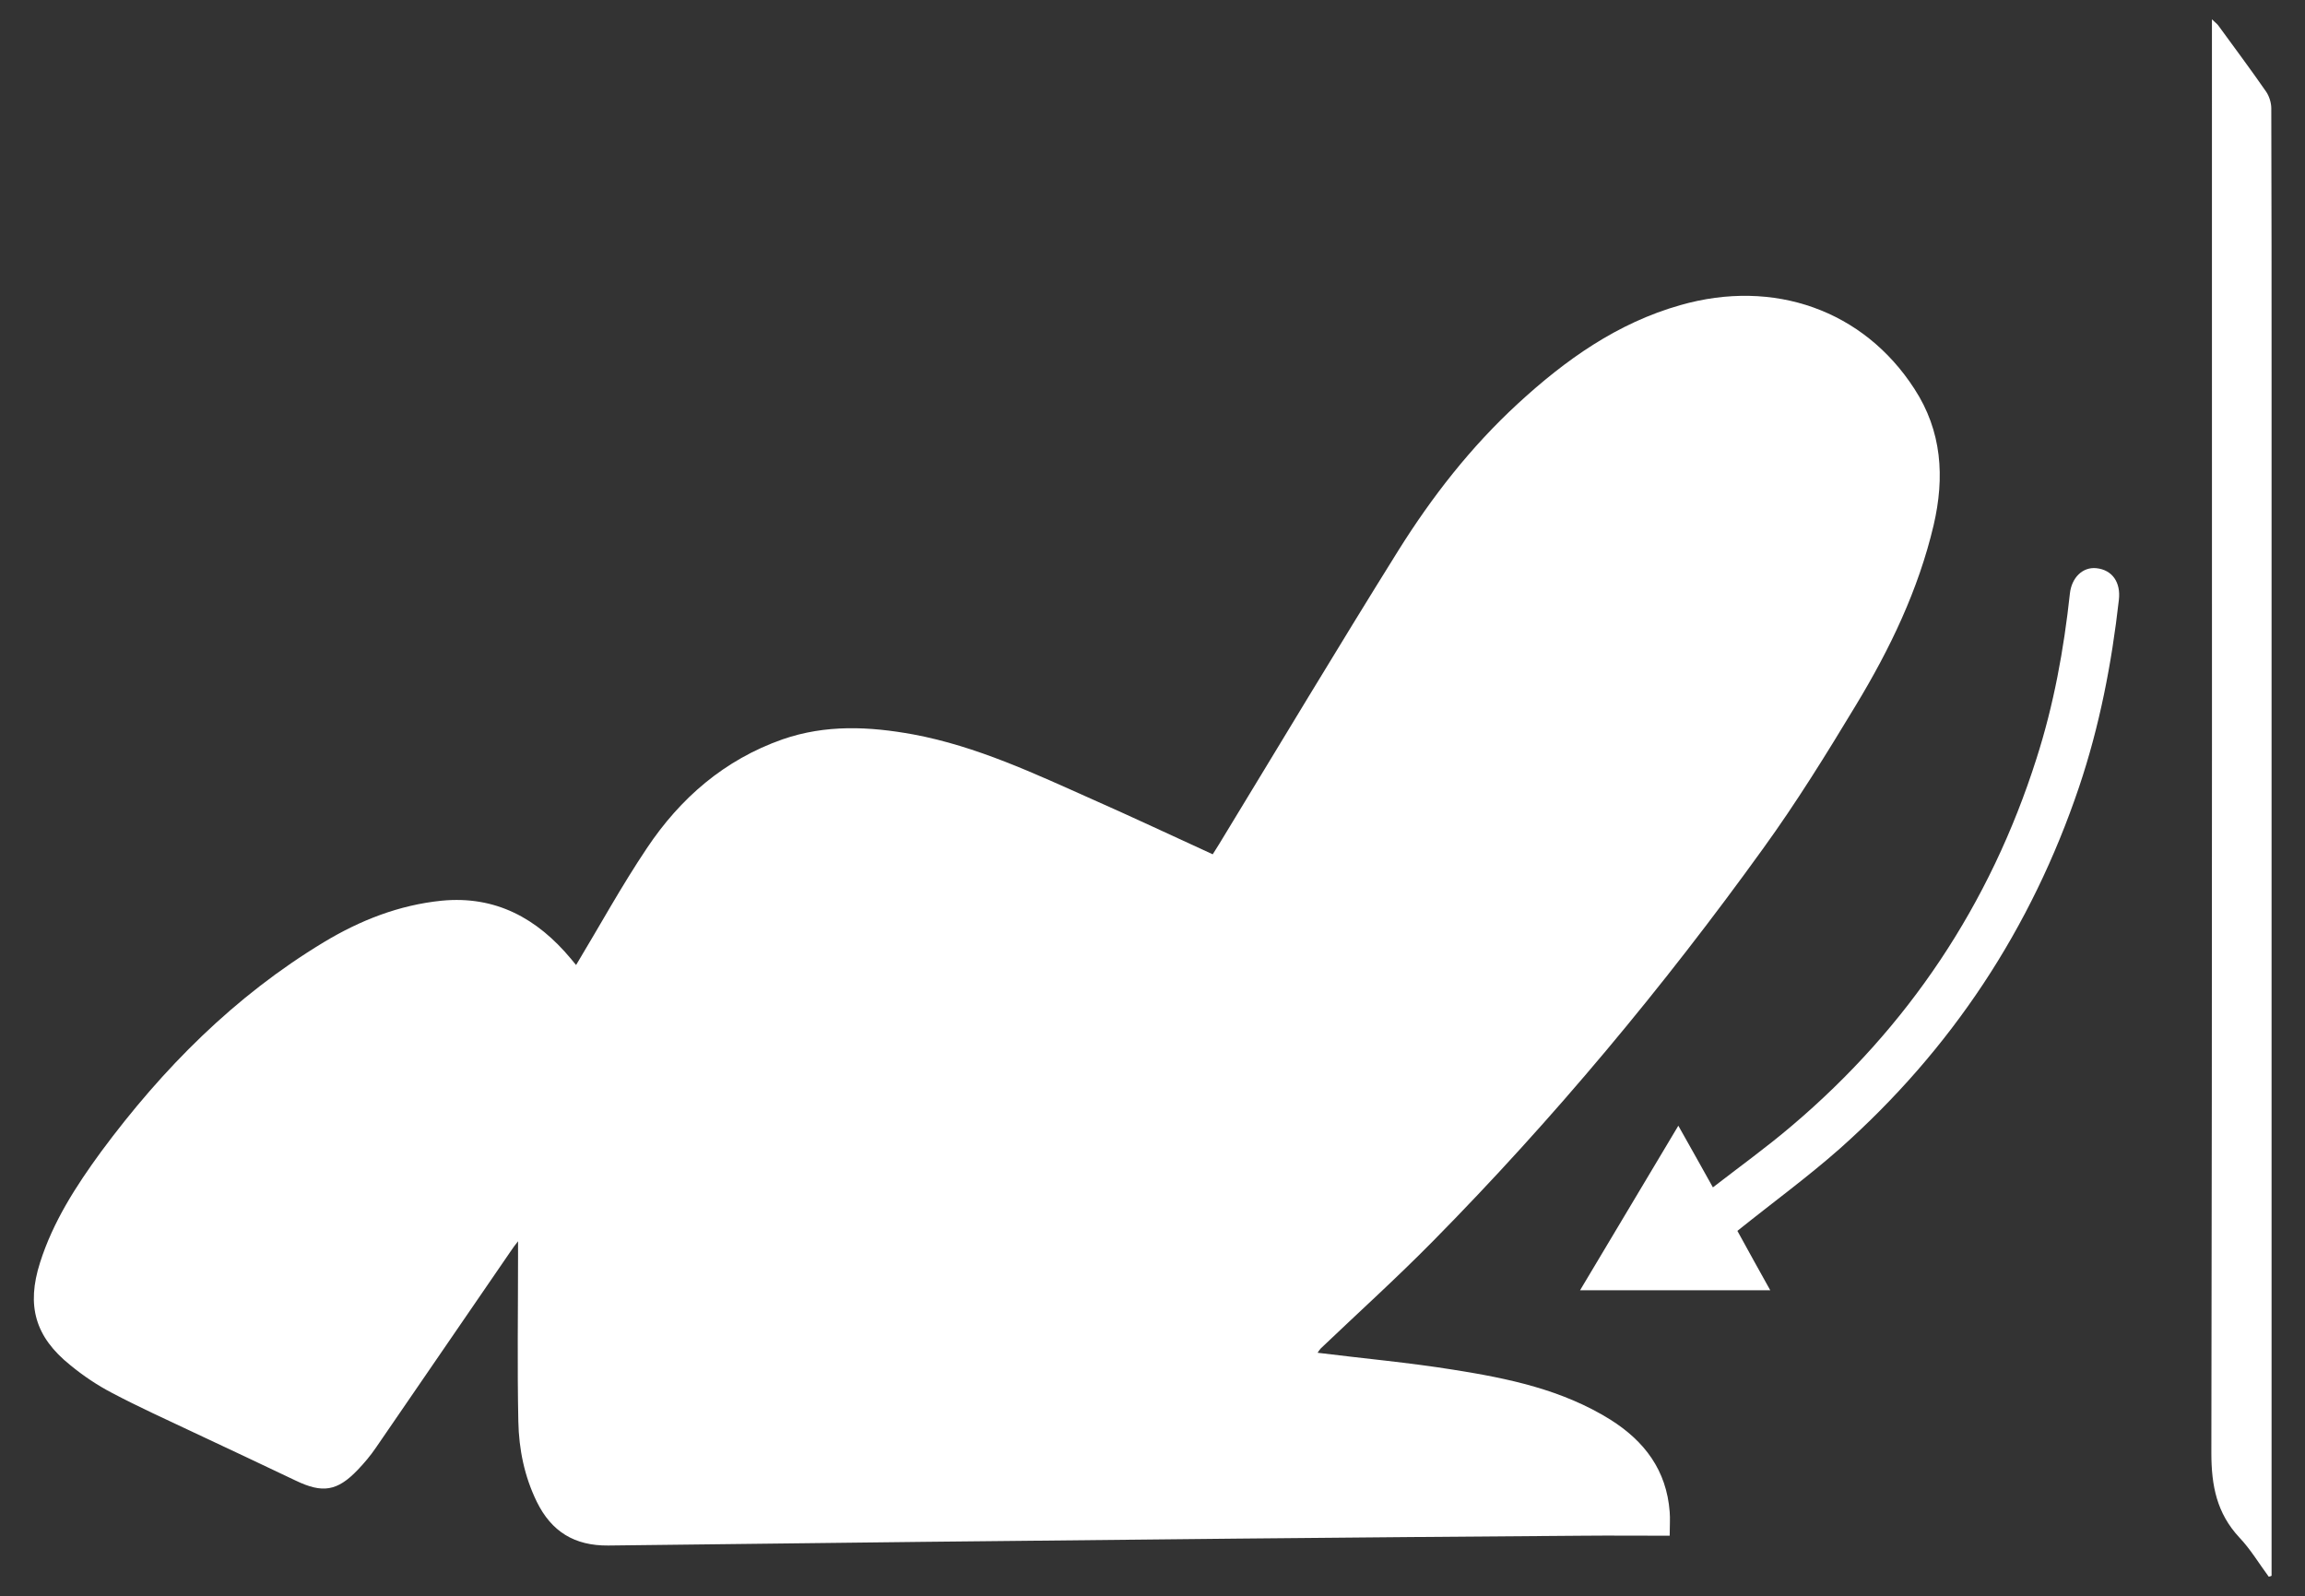
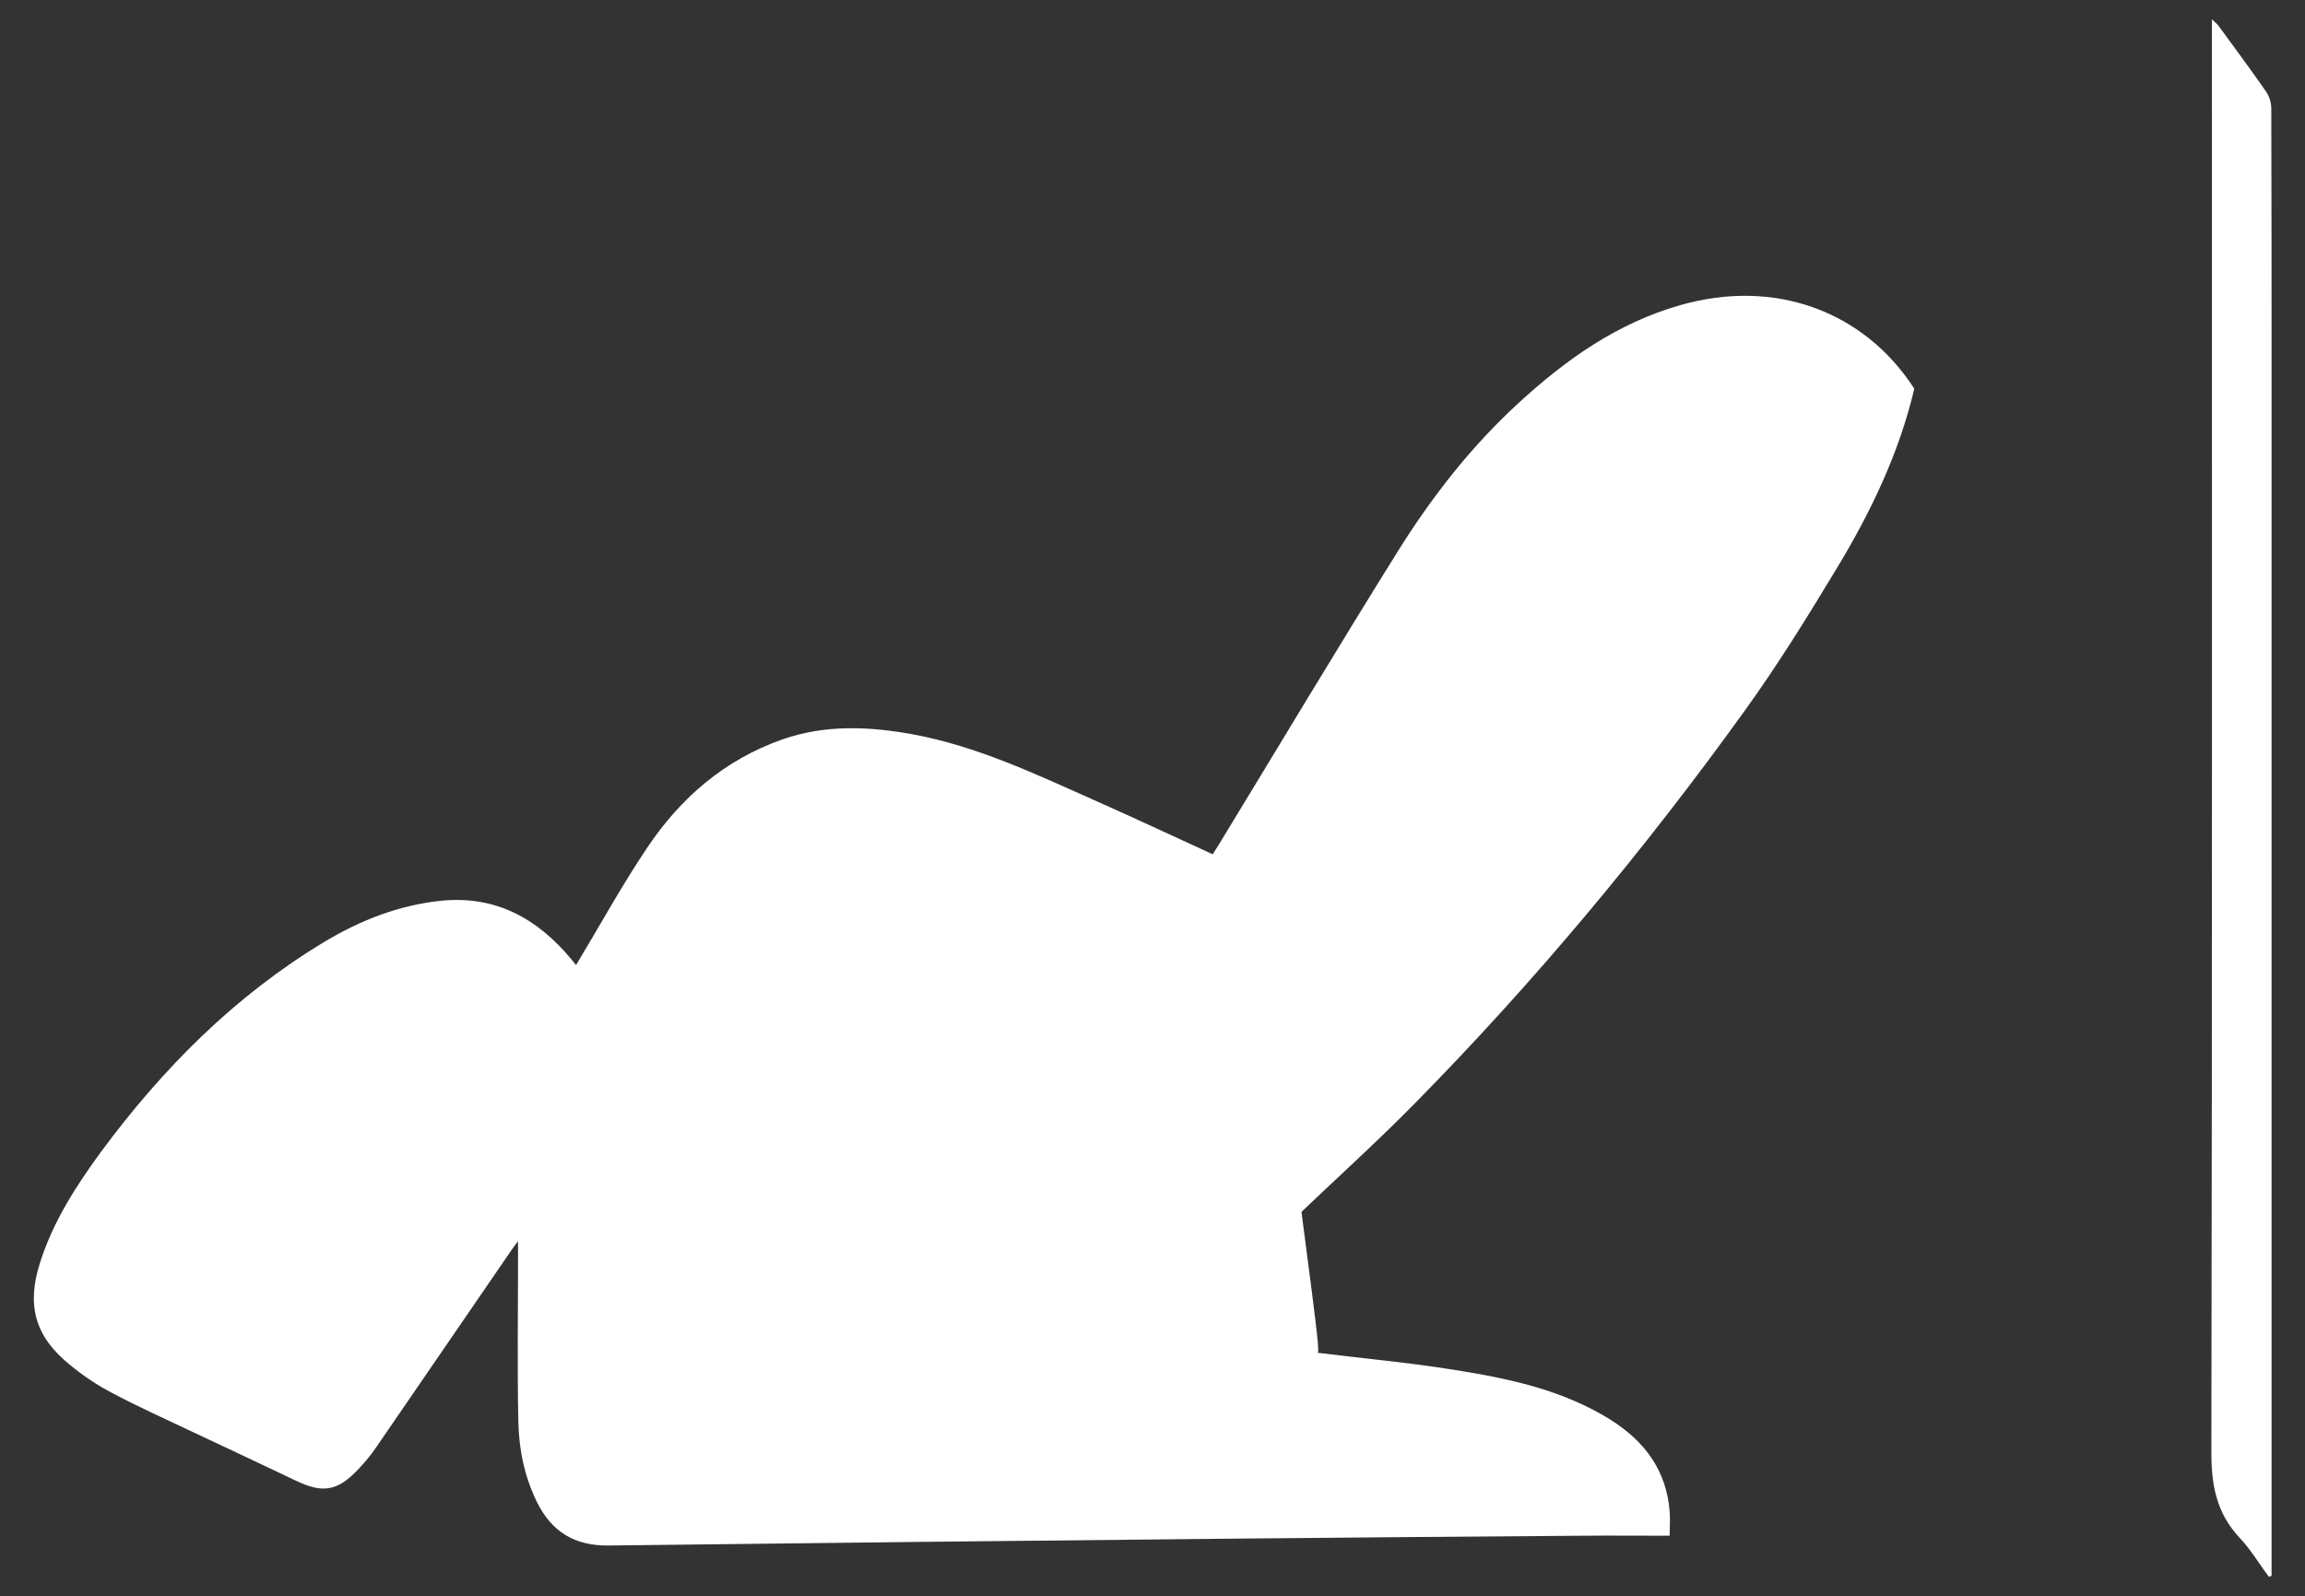
<svg xmlns="http://www.w3.org/2000/svg" id="Слой_1" x="0px" y="0px" viewBox="0 0 800 554" style="enable-background:new 0 0 800 554;" xml:space="preserve">
  <rect x="0" y="0" width="800" height="554" fill="#333333" stroke="none" />
  <style type="text/css"> .st0{fill:#FFFFFF;} </style>
  <g>
-     <path class="st0" d="M457.3,469.5c16,2,31.7,3.4,47.2,5.9c19,3,37.7,6.9,54.4,17.3c11.9,7.5,19.5,17.6,20.6,32c0.2,2.4,0,4.9,0,8.3 c-10.5,0-20.5-0.1-30.5,0c-39.8,0.3-79.5,0.6-119.3,1c-72.9,0.7-145.7,1.5-218.6,2.4c-11.7,0.1-19.7-4.8-24.8-15.2 c-4.3-8.8-6.2-18.2-6.4-27.8c-0.4-19.2-0.1-38.5-0.1-57.7c0-1.4,0-2.7,0-4.9c-1.1,1.4-1.7,2.2-2.3,3.1 c-15.7,22.8-31.3,45.7-47,68.5c-1.9,2.8-4.1,5.4-6.4,7.8c-7.1,7.4-12.2,8.1-21.4,3.7c-11.9-5.7-23.9-11.3-35.8-16.9 c-9.3-4.4-18.8-8.7-27.9-13.5c-5.2-2.7-10.1-6-14.6-9.7c-12.2-9.8-15.3-20.6-10.5-35.6c4.5-14.2,12.5-26.6,21.2-38.5 c21.4-28.9,46.3-54,77.3-72.7c12.6-7.6,26.1-12.9,40.9-14.4c18.7-1.8,33.1,6.1,44.8,20.1c0.6,0.8,1.3,1.5,1.9,2.3 c0.2,0.2,0.4,0.2-0.1,0c8.2-13.6,15.8-27.5,24.6-40.6c11.6-17.4,26.9-30.7,47.1-37.8c15-5.2,30.1-4.5,45.4-1.7 c22,4.1,42.1,13.6,62.3,22.6c13.8,6.1,27.4,12.5,41.6,19c0.6-1,1.4-2.2,2.2-3.5c20.7-34,41.1-68.1,62.2-101.9 c11.7-18.7,25.2-36,41.5-51c16.5-15.2,34.5-28,56.4-34.2c32.5-9.3,63.6,1.8,81.2,29c9.6,14.7,10.6,30.7,6.7,47.4 c-5.3,22.5-15.2,43-27,62.5c-10.2,16.9-20.6,33.7-32.1,49.6c-34.8,48.3-72.8,93.9-114.6,136.3c-12.6,12.8-26,24.9-39,37.3 C458,468.4,457.8,468.8,457.3,469.5z" />
+     <path class="st0" d="M457.3,469.5c16,2,31.7,3.4,47.2,5.9c19,3,37.7,6.9,54.4,17.3c11.9,7.5,19.5,17.6,20.6,32c0.2,2.4,0,4.9,0,8.3 c-10.5,0-20.5-0.1-30.5,0c-39.8,0.3-79.5,0.6-119.3,1c-72.9,0.7-145.7,1.5-218.6,2.4c-11.7,0.1-19.7-4.8-24.8-15.2 c-4.3-8.8-6.2-18.2-6.4-27.8c-0.4-19.2-0.1-38.5-0.1-57.7c0-1.4,0-2.7,0-4.9c-1.1,1.4-1.7,2.2-2.3,3.1 c-15.7,22.8-31.3,45.7-47,68.5c-1.9,2.8-4.1,5.4-6.4,7.8c-7.1,7.4-12.2,8.1-21.4,3.7c-11.9-5.7-23.9-11.3-35.8-16.9 c-9.3-4.4-18.8-8.7-27.9-13.5c-5.2-2.7-10.1-6-14.6-9.7c-12.2-9.8-15.3-20.6-10.5-35.6c4.5-14.2,12.5-26.6,21.2-38.5 c21.4-28.9,46.3-54,77.3-72.7c12.6-7.6,26.1-12.9,40.9-14.4c18.7-1.8,33.1,6.1,44.8,20.1c0.6,0.8,1.3,1.5,1.9,2.3 c0.2,0.2,0.4,0.2-0.1,0c8.2-13.6,15.8-27.5,24.6-40.6c11.6-17.4,26.9-30.7,47.1-37.8c15-5.2,30.1-4.5,45.4-1.7 c22,4.1,42.1,13.6,62.3,22.6c13.8,6.1,27.4,12.5,41.6,19c0.6-1,1.4-2.2,2.2-3.5c20.7-34,41.1-68.1,62.2-101.9 c11.7-18.7,25.2-36,41.5-51c16.5-15.2,34.5-28,56.4-34.2c32.5-9.3,63.6,1.8,81.2,29c-5.3,22.5-15.2,43-27,62.5c-10.2,16.9-20.6,33.7-32.1,49.6c-34.8,48.3-72.8,93.9-114.6,136.3c-12.6,12.8-26,24.9-39,37.3 C458,468.4,457.8,468.8,457.3,469.5z" />
    <path class="st0" d="M787.4,547.2c-3.4-4.6-6.3-9.5-10.2-13.6c-7.8-8.4-9.7-17.9-9.7-29.3c0.3-163.9,0.2-327.7,0.2-491.6 c0-1.7,0-3.4,0-6c1.1,1.1,1.7,1.5,2.1,2c5.6,7.7,11.3,15.3,16.7,23.1c1.1,1.6,1.8,3.9,1.8,5.8c0.1,32.2,0.1,64.5,0.1,96.7 c0,136,0,272,0,408c0,1.5,0,3.1,0,4.6C788,547.1,787.7,547.2,787.4,547.2z" />
-     <path class="st0" d="M603,427.2c3.6,6.6,7.5,13.6,11.4,20.6c-22,0-43.5,0-66,0c11.6-19.4,22.7-38,34.1-57.1c4.1,7.3,7.9,14,12,21.4 c9.3-7.2,18.6-13.9,27.3-21.3c40.5-34.3,68.9-76.9,85-127.5c6-18.7,9.5-37.9,11.6-57.3c0.6-5.5,4.4-9.3,9.2-8.8 c5.6,0.6,8.5,5,7.8,11c-2.5,22.1-6.7,43.8-13.8,64.9c-16.6,49.2-44.3,91.1-83.1,125.6C627.4,408.5,615.2,417.4,603,427.2z" />
  </g>
</svg>